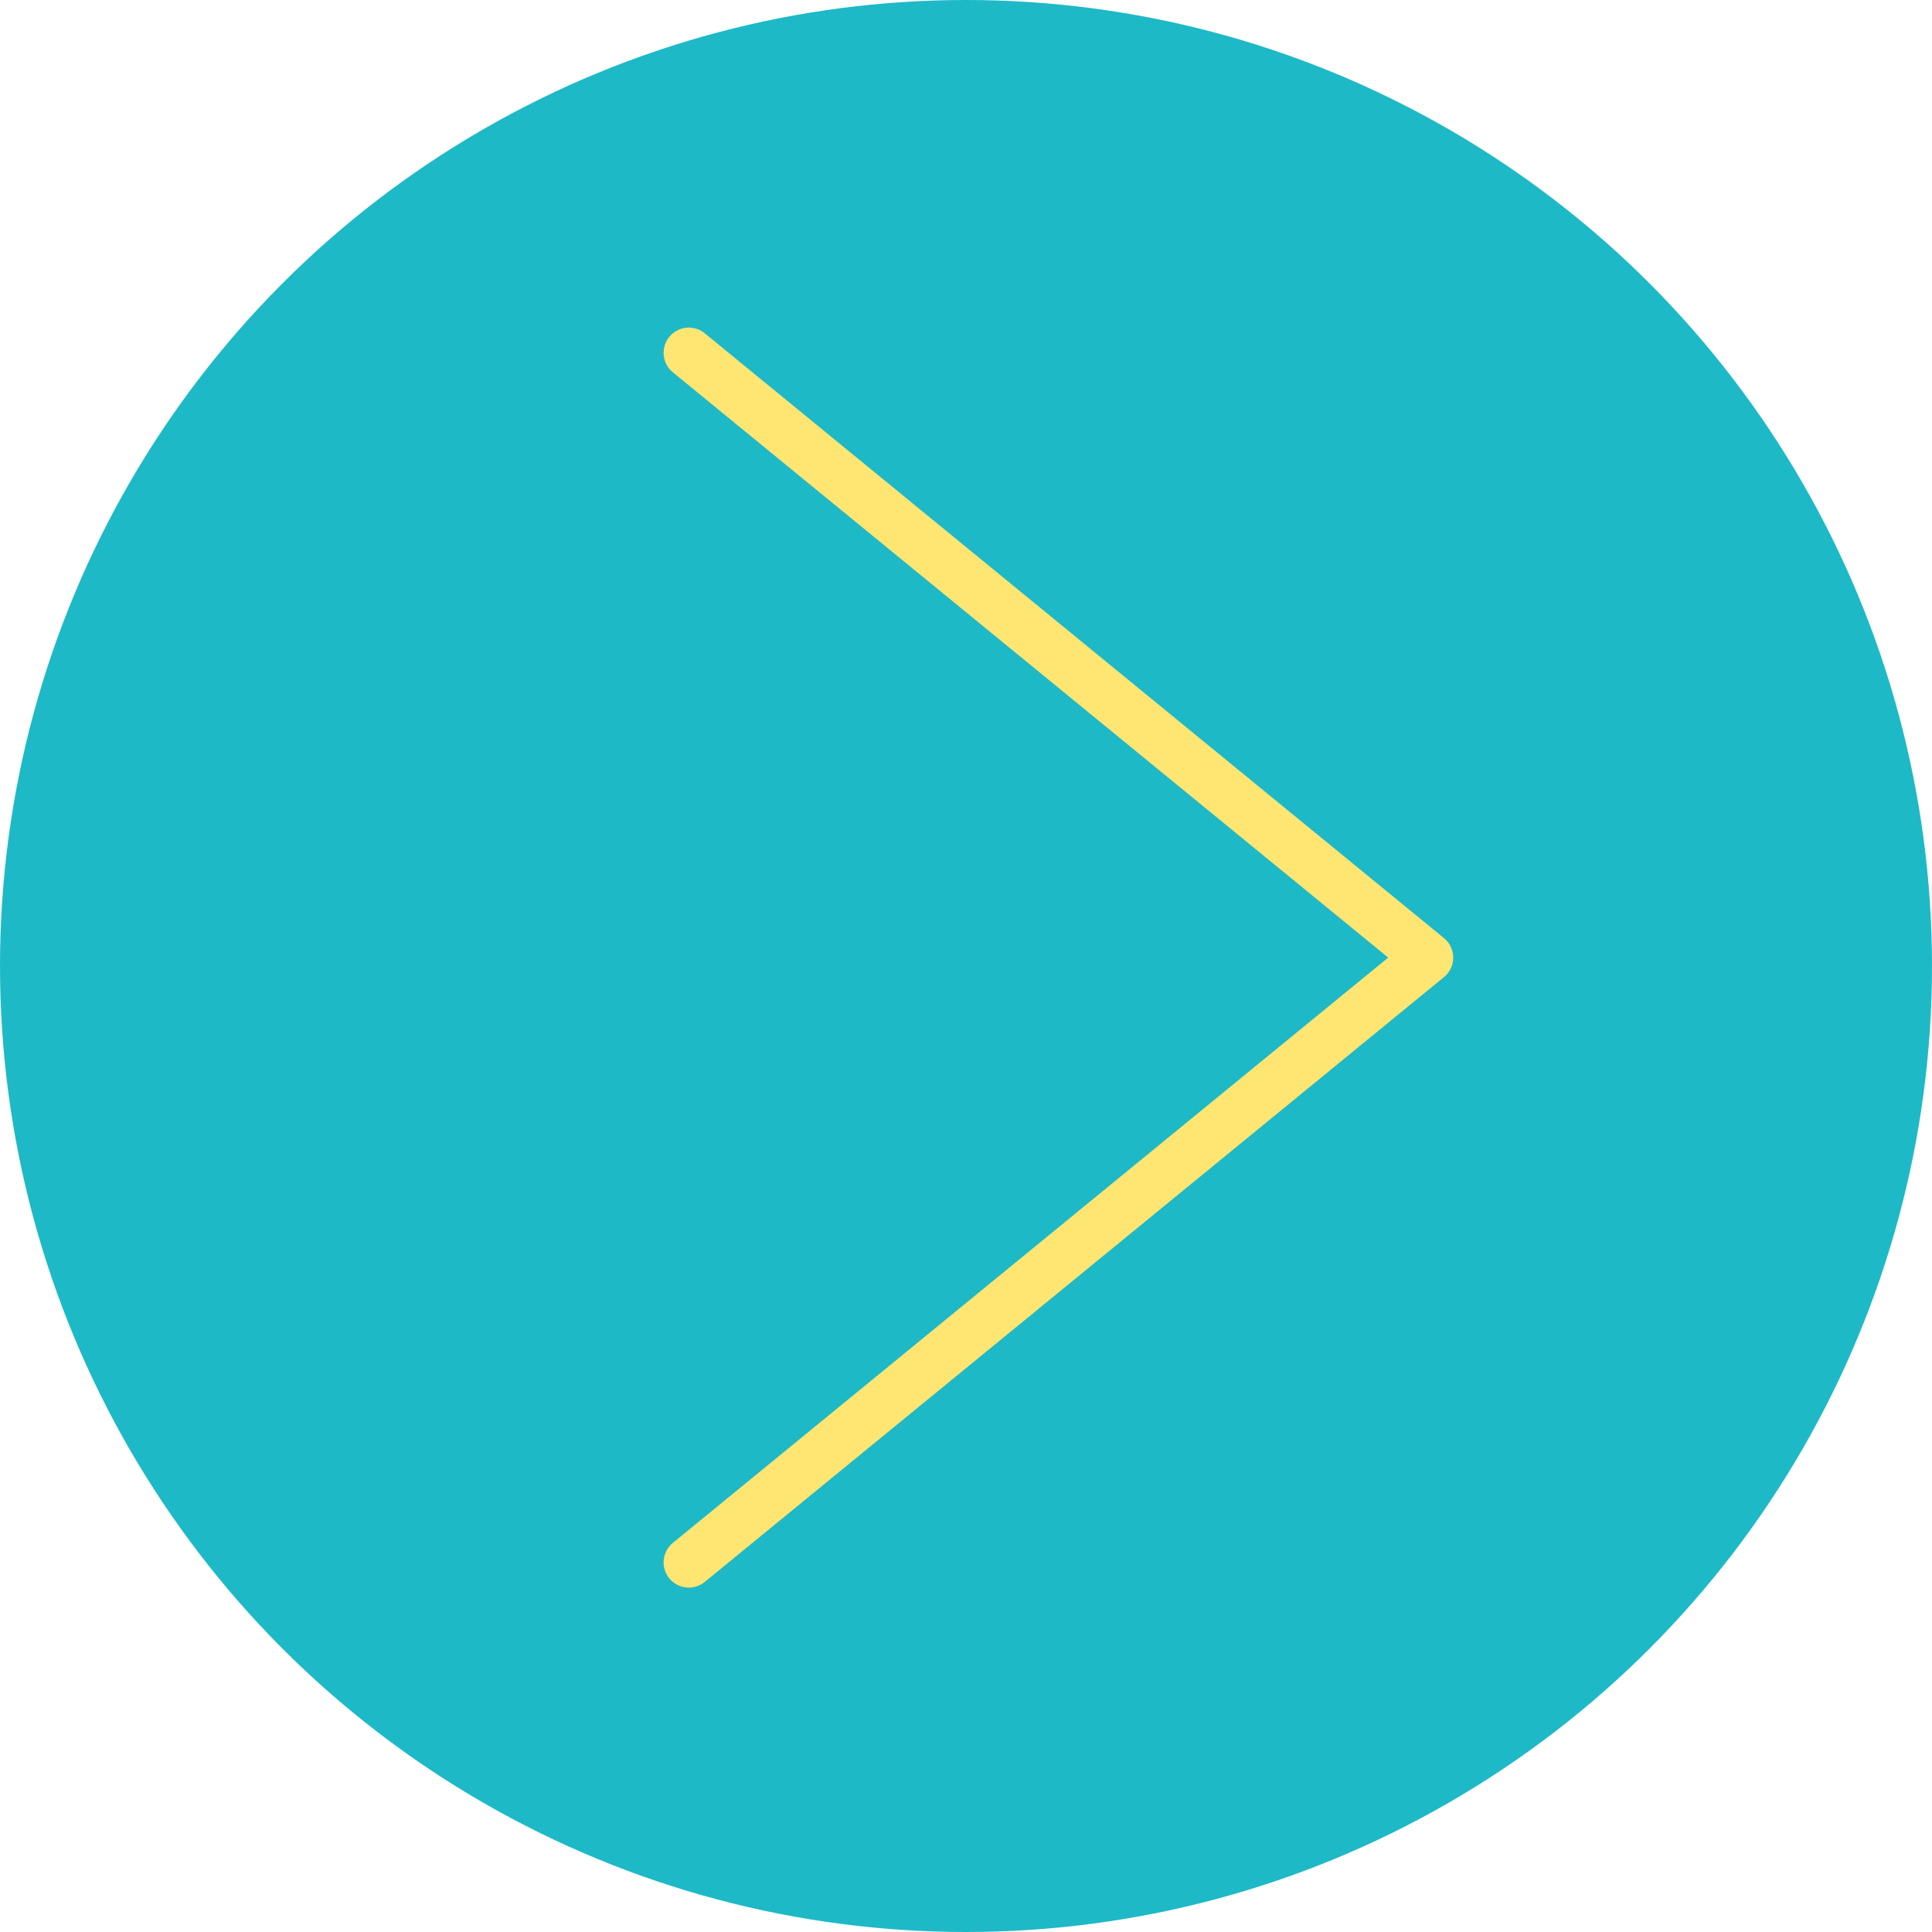
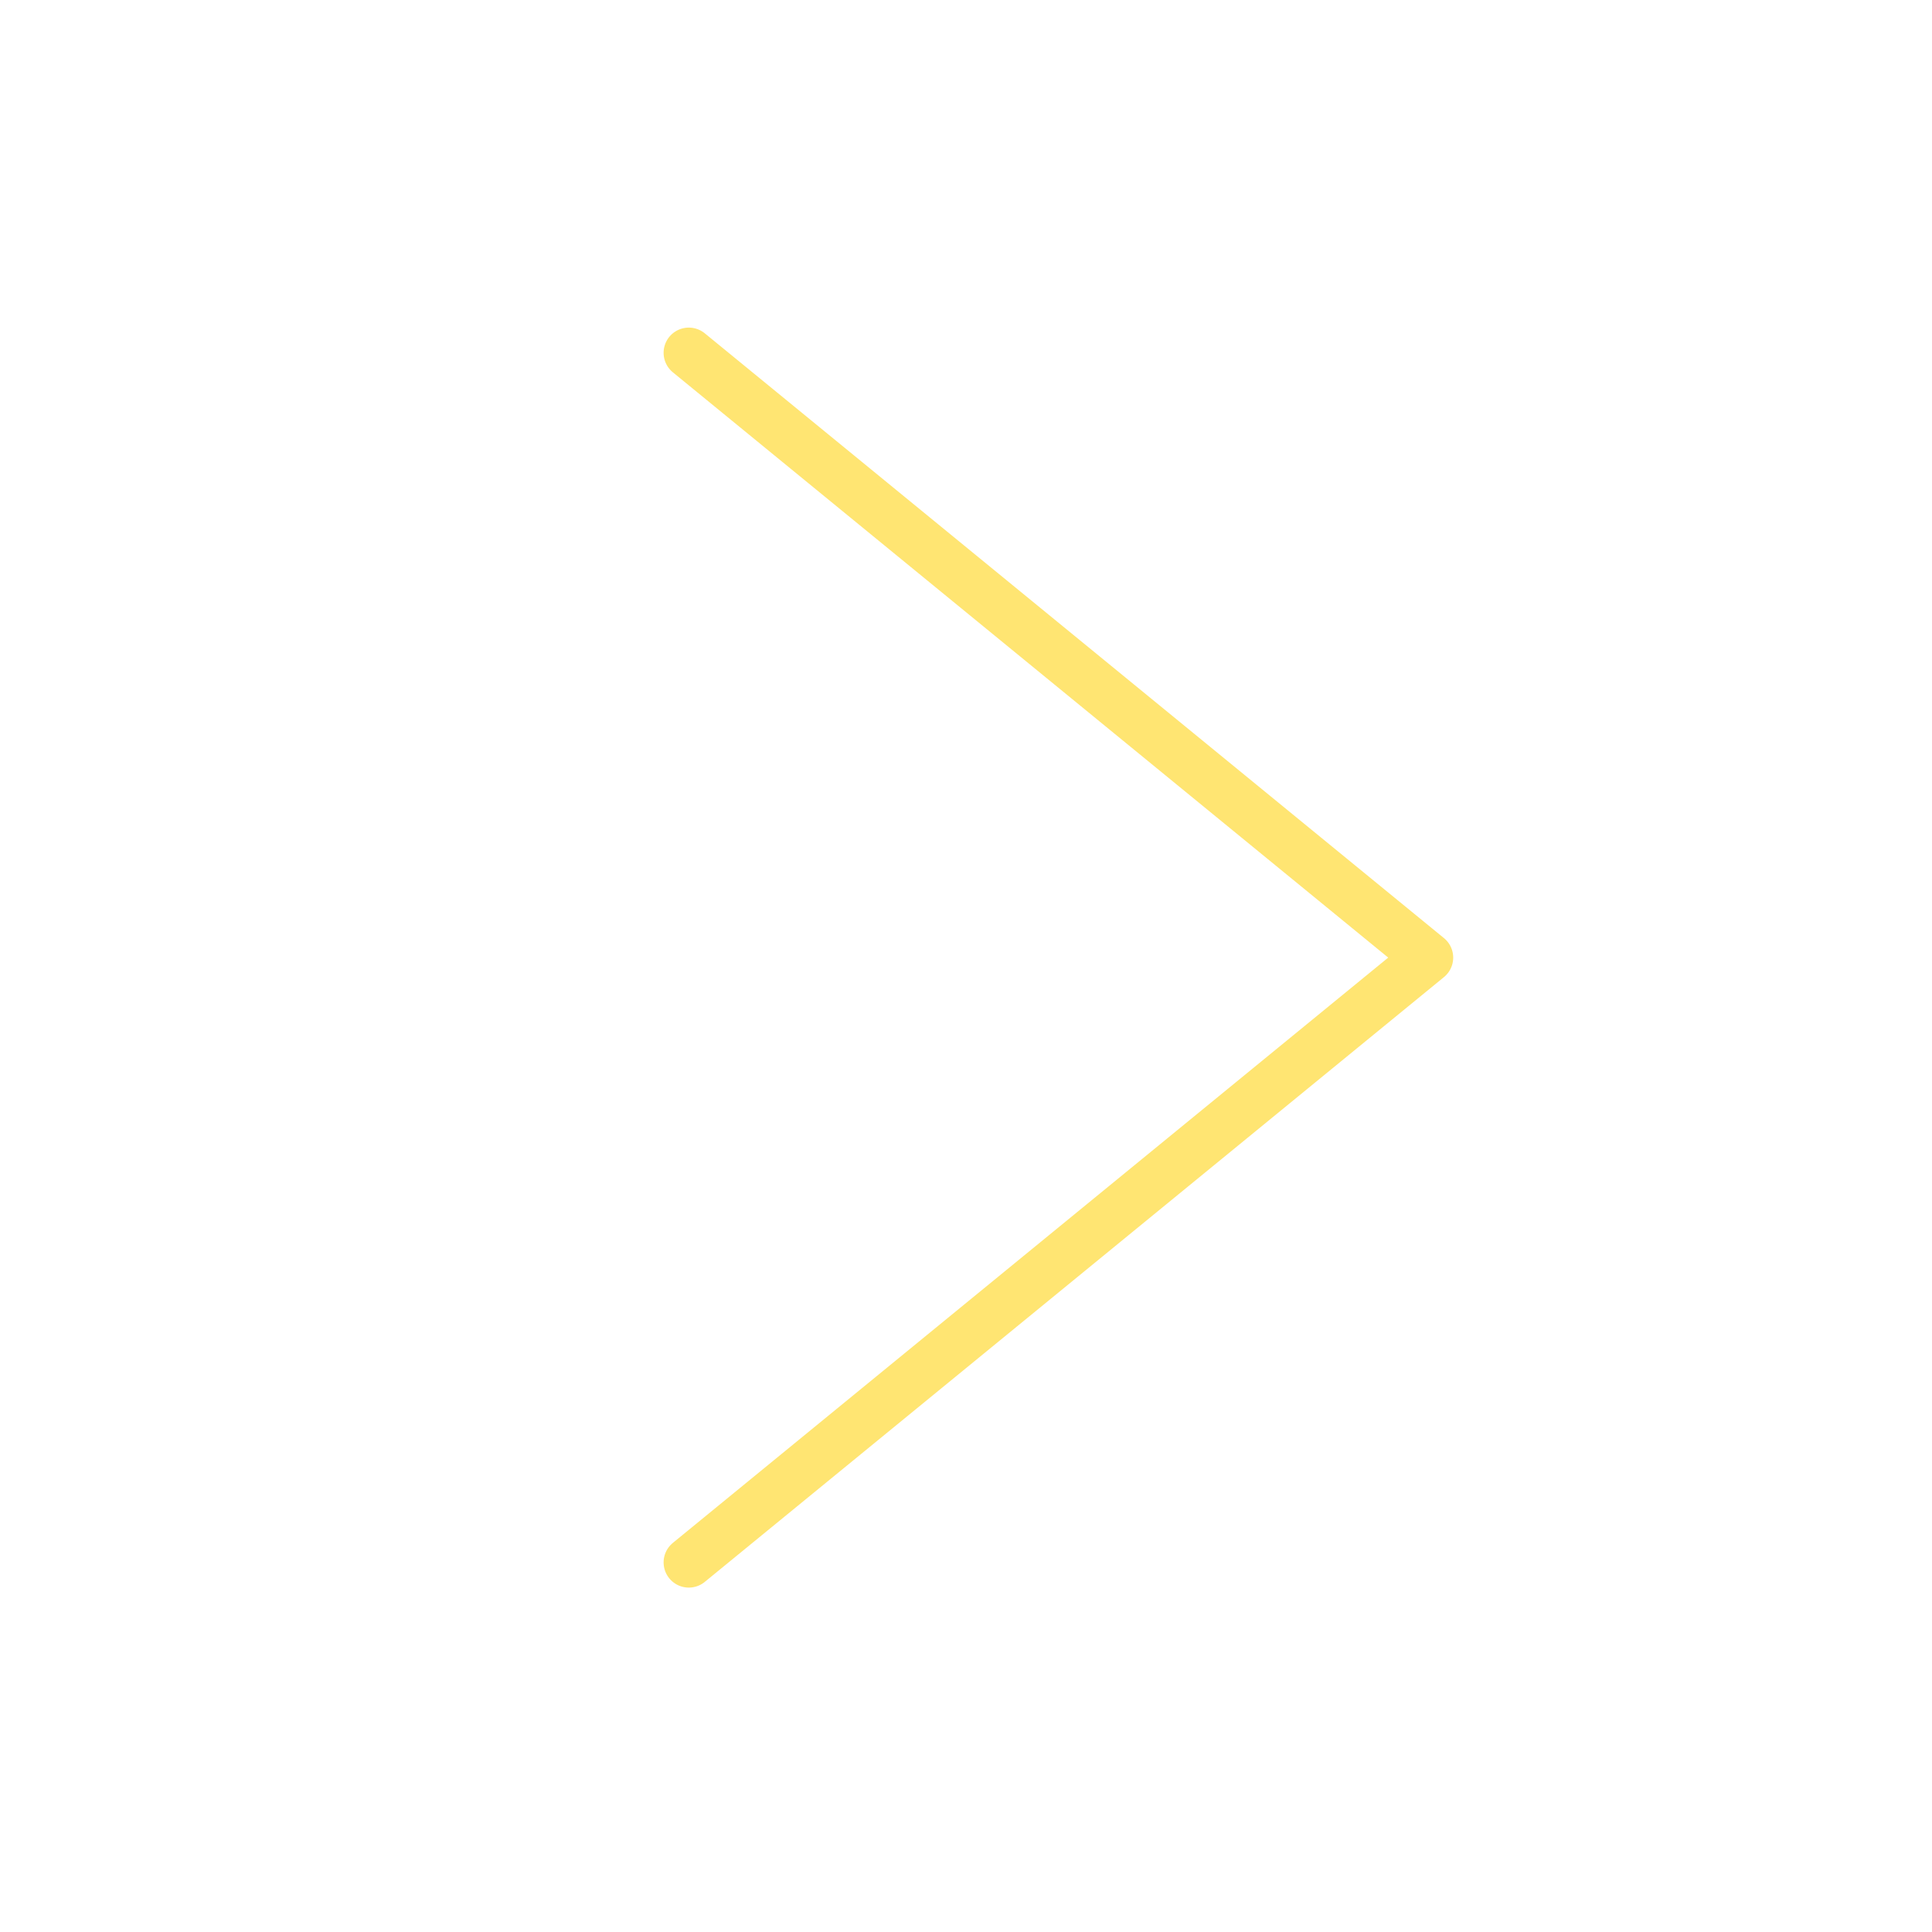
<svg xmlns="http://www.w3.org/2000/svg" id="Layer_1" x="0px" y="0px" viewBox="0 0 115 115" style="enable-background:new 0 0 115 115;" xml:space="preserve">
  <style type="text/css"> .st0{fill:#1EB9C7;} .st1{fill:none;stroke:#FFE572;stroke-width:3;stroke-linecap:round;stroke-linejoin:round;} </style>
-   <circle class="st0" cx="57.5" cy="57.5" r="57.5" />
  <path class="st1" d="M41,21l44,36L41,93" />
</svg>